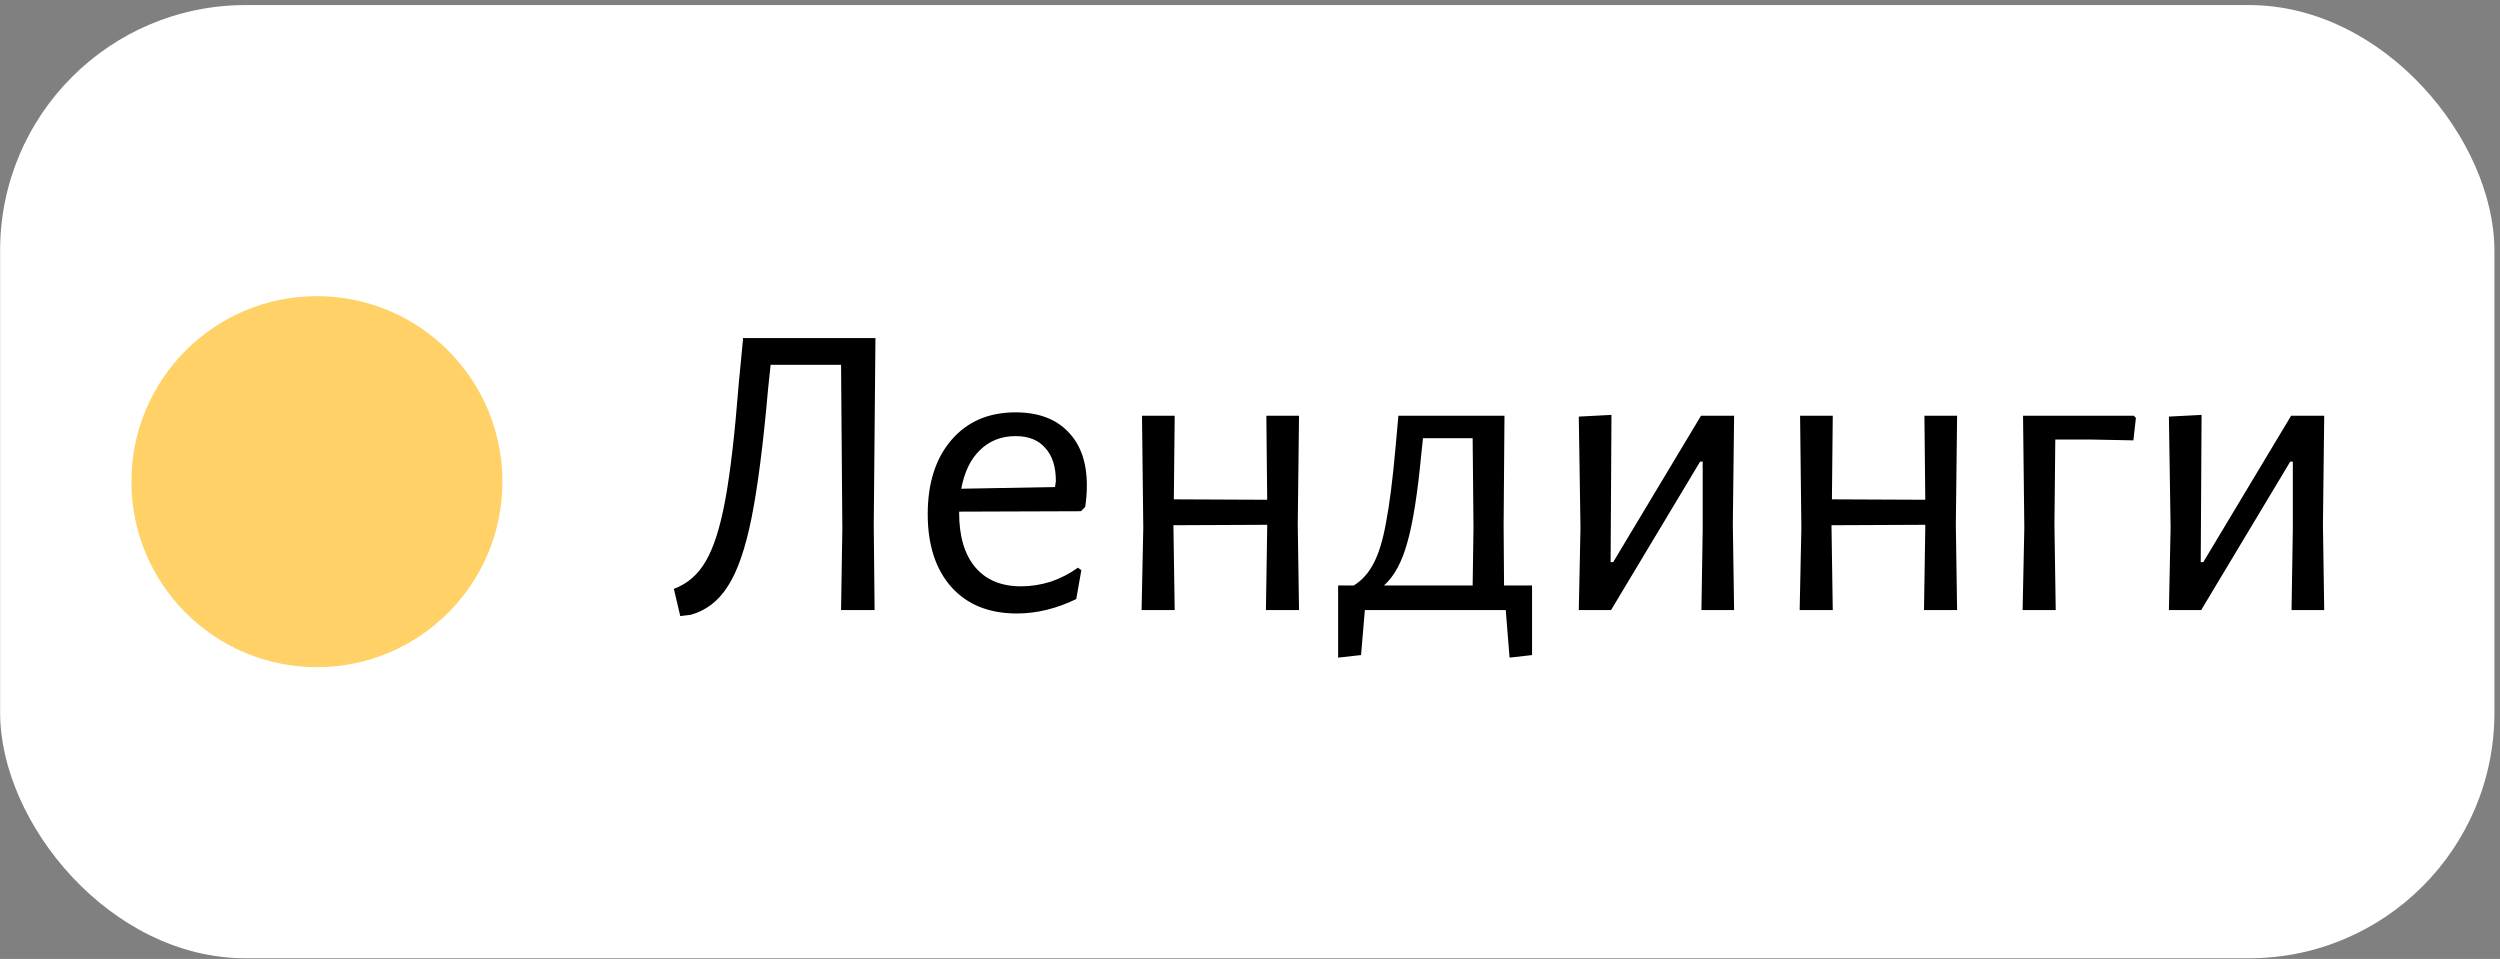
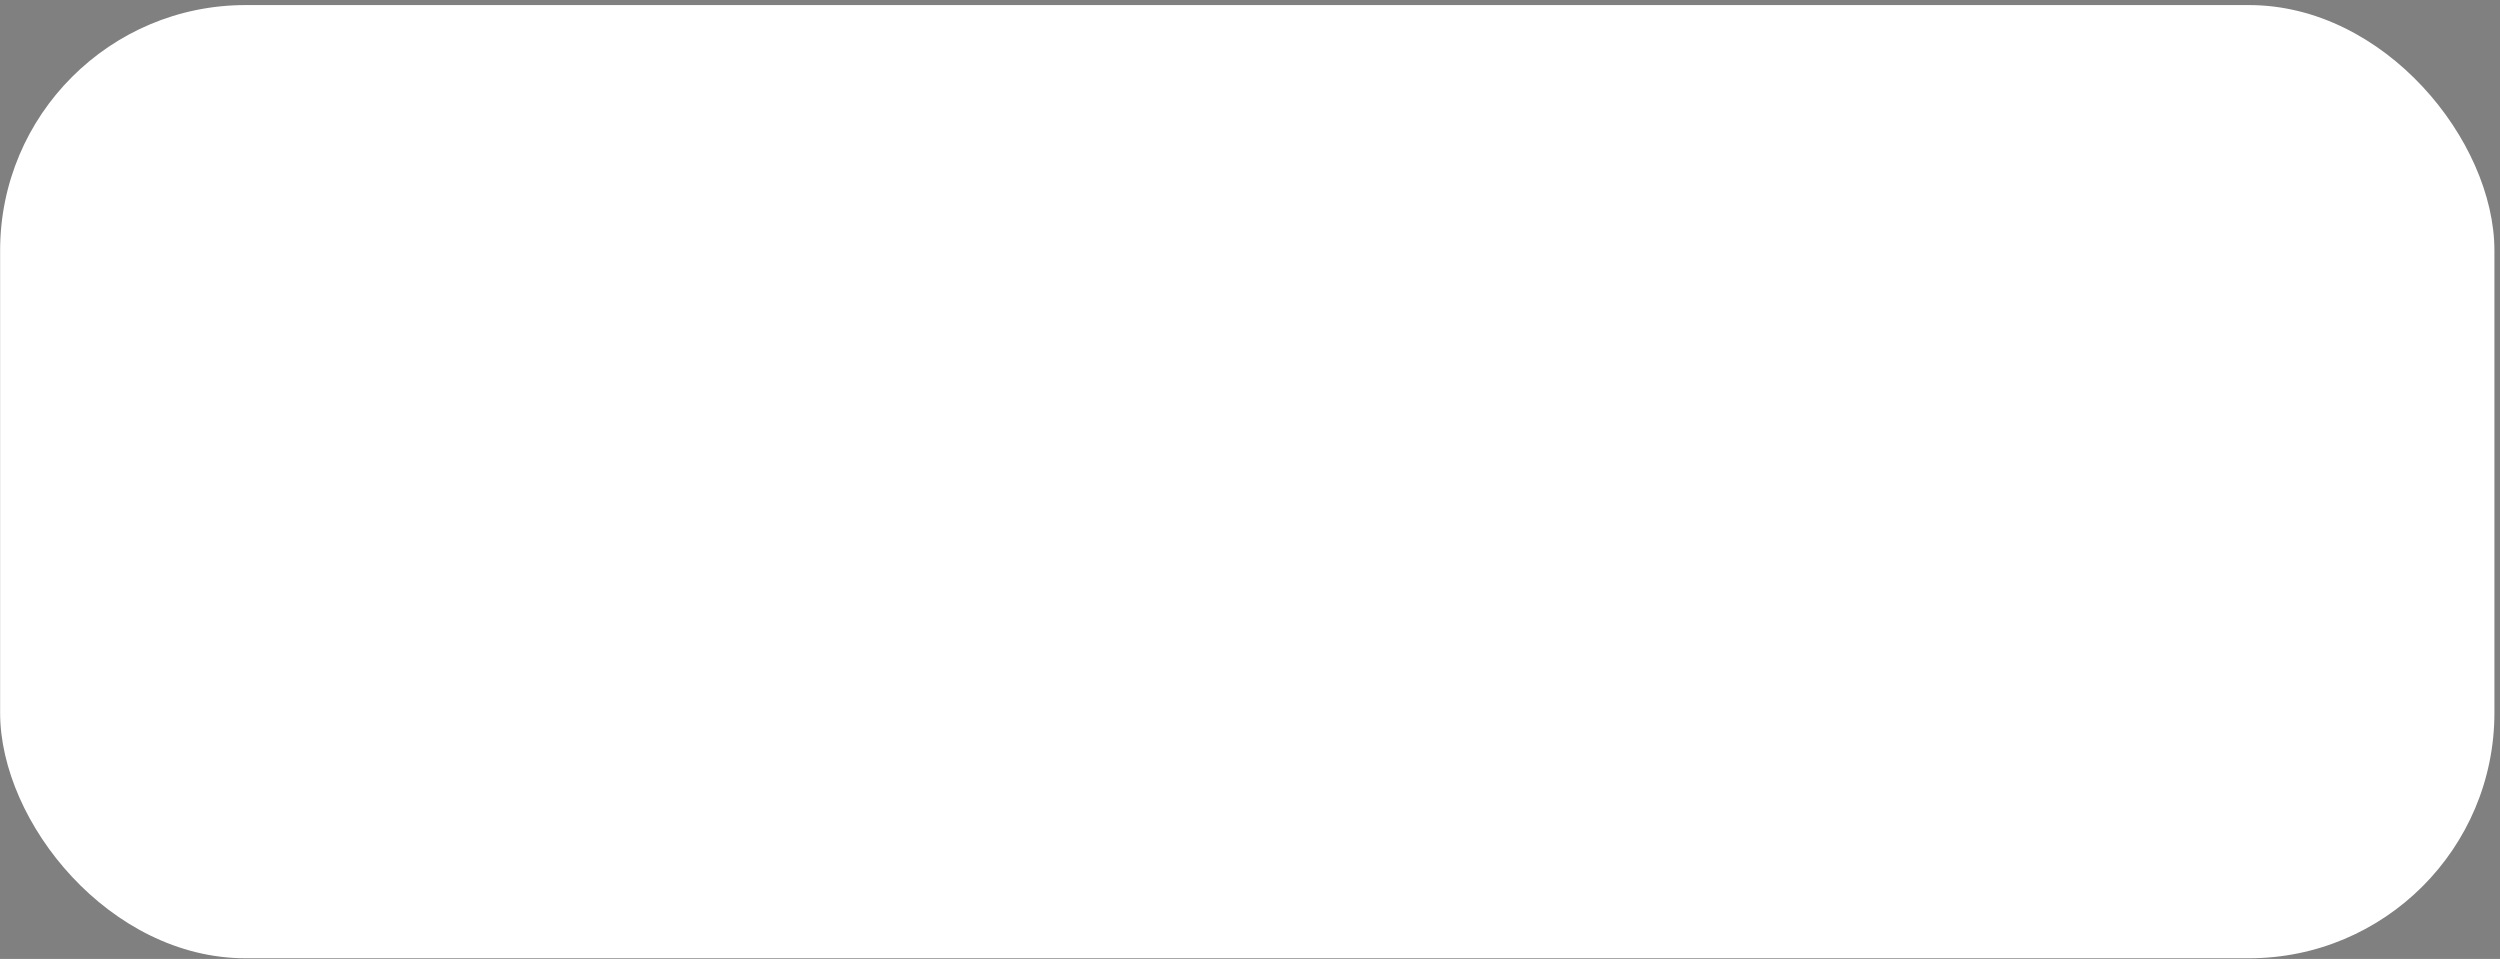
<svg xmlns="http://www.w3.org/2000/svg" width="438" height="168" viewBox="0 0 438 168" fill="none">
  <rect x="0" y="0" width="438" height="168" fill="#808080" stroke="none" />
  <rect x="0.021" y="0.889" width="437" height="167" rx="43" fill="white" />
-   <circle cx="55.522" cy="84.389" r="32.5" fill="#FFD166" />
-   <path d="M153.08 92.019L153.228 106.889H147.355L147.578 92.54L147.355 63.916H135.013L134.567 68.154C133.725 77.77 132.758 85.303 131.668 90.755C130.577 96.158 129.19 100.148 127.504 102.725C125.869 105.303 123.713 106.963 121.036 107.706L119.178 107.93L118.062 103.171C120.441 102.279 122.3 100.668 123.638 98.339C125.026 96.009 126.166 92.441 127.058 87.633C127.95 82.825 128.743 75.985 129.437 67.113L130.181 59.381L130.107 59.232H153.377L153.08 92.019ZM168.038 89.64V89.789C168.038 93.952 168.98 97.149 170.863 99.38C172.746 101.61 175.423 102.725 178.892 102.725C180.627 102.725 182.362 102.453 184.097 101.907C185.831 101.313 187.418 100.495 188.855 99.454L189.45 99.9L188.558 104.956C185.088 106.641 181.618 107.483 178.149 107.483C173.292 107.483 169.475 105.947 166.7 102.874C163.924 99.751 162.536 95.489 162.536 90.086C162.536 84.634 163.924 80.297 166.7 77.076C169.475 73.854 173.217 72.243 177.926 72.243C181.891 72.243 184.964 73.383 187.145 75.663C189.326 77.894 190.416 81.016 190.416 85.031C190.416 86.369 190.317 87.633 190.119 88.822L189.375 89.566L168.038 89.64ZM177.926 76.406C175.448 76.406 173.366 77.224 171.681 78.86C170.045 80.446 168.955 82.701 168.41 85.626L184.84 85.328L184.989 84.287C184.989 81.76 184.369 79.826 183.13 78.488C181.941 77.1 180.206 76.406 177.926 76.406ZM227.365 91.945L227.588 106.889H221.789L222.012 92.465V91.945L205.582 92.019L205.805 106.889H200.006L200.303 92.465L200.08 72.838H205.805L205.656 87.484L222.012 87.558L221.864 72.838H227.588L227.365 91.945ZM268.416 102.577V114.769L264.476 115.216L263.807 106.889H239.124L238.455 114.769L234.44 115.216V102.577H237.191C238.678 101.635 239.842 100.321 240.685 98.636C241.577 96.951 242.296 94.572 242.841 91.499C243.436 88.426 243.981 84.139 244.477 78.637L244.997 72.838H263.584L263.435 91.945L263.509 102.577H268.416ZM258.156 92.465L258.008 76.778H249.309L249.012 79.529C248.367 86.419 247.55 91.598 246.558 95.067C245.617 98.487 244.254 100.991 242.469 102.577H258.008L258.156 92.465ZM276.901 92.465L276.603 72.987L282.328 72.689L282.179 98.487H282.625L298.015 72.838H303.814L303.591 91.871L303.814 106.889H298.089L298.312 92.837V80.867H297.866L282.253 106.889H276.603L276.901 92.465ZM342.661 91.945L342.884 106.889H337.085L337.308 92.465V91.945L320.877 92.019L321.1 106.889H315.301L315.599 92.465L315.376 72.838H321.1L320.952 87.484L337.308 87.558L337.159 72.838H342.884L342.661 91.945ZM374.213 73.21L373.767 77.15L366.035 77.001H360.087L359.938 91.945L360.161 106.889H354.362L354.66 92.465L354.437 72.838H373.841L374.213 73.21ZM380.289 92.465L379.992 72.987L385.716 72.689L385.568 98.487H386.014L401.403 72.838H407.202L406.979 91.871L407.202 106.889H401.478L401.701 92.837V80.867H401.255L385.642 106.889H379.992L380.289 92.465Z" fill="black" />
</svg>